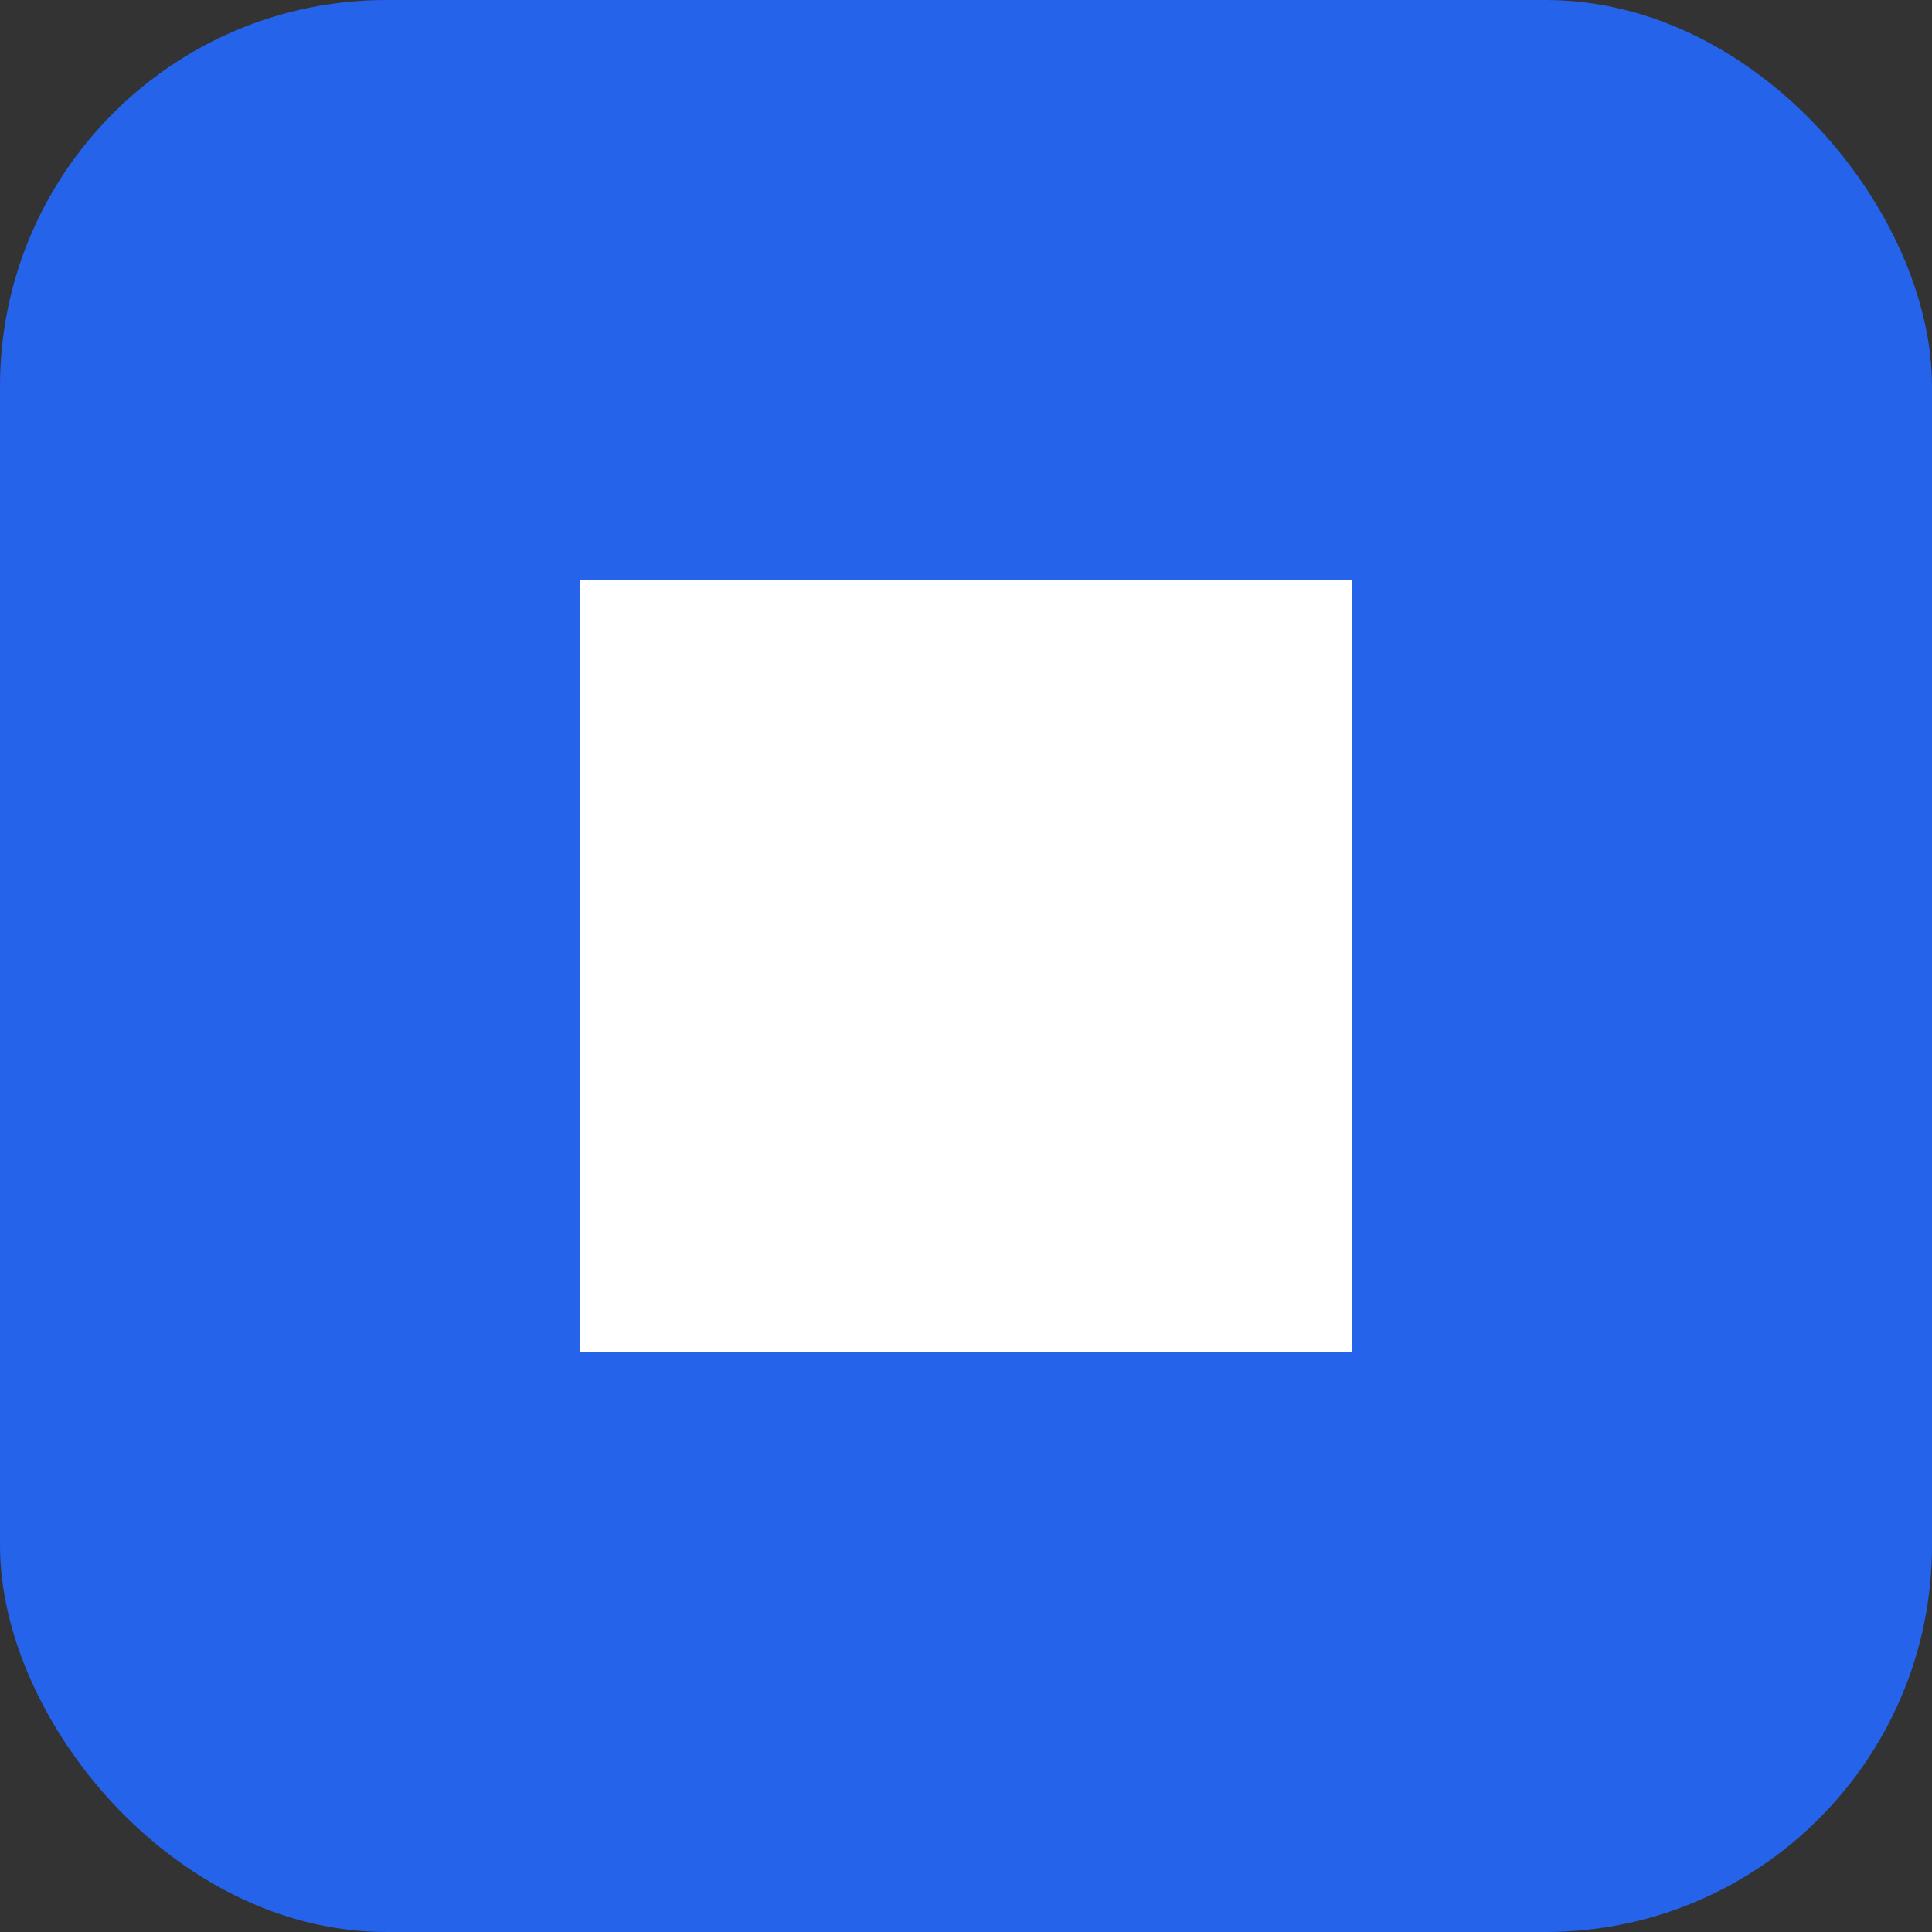
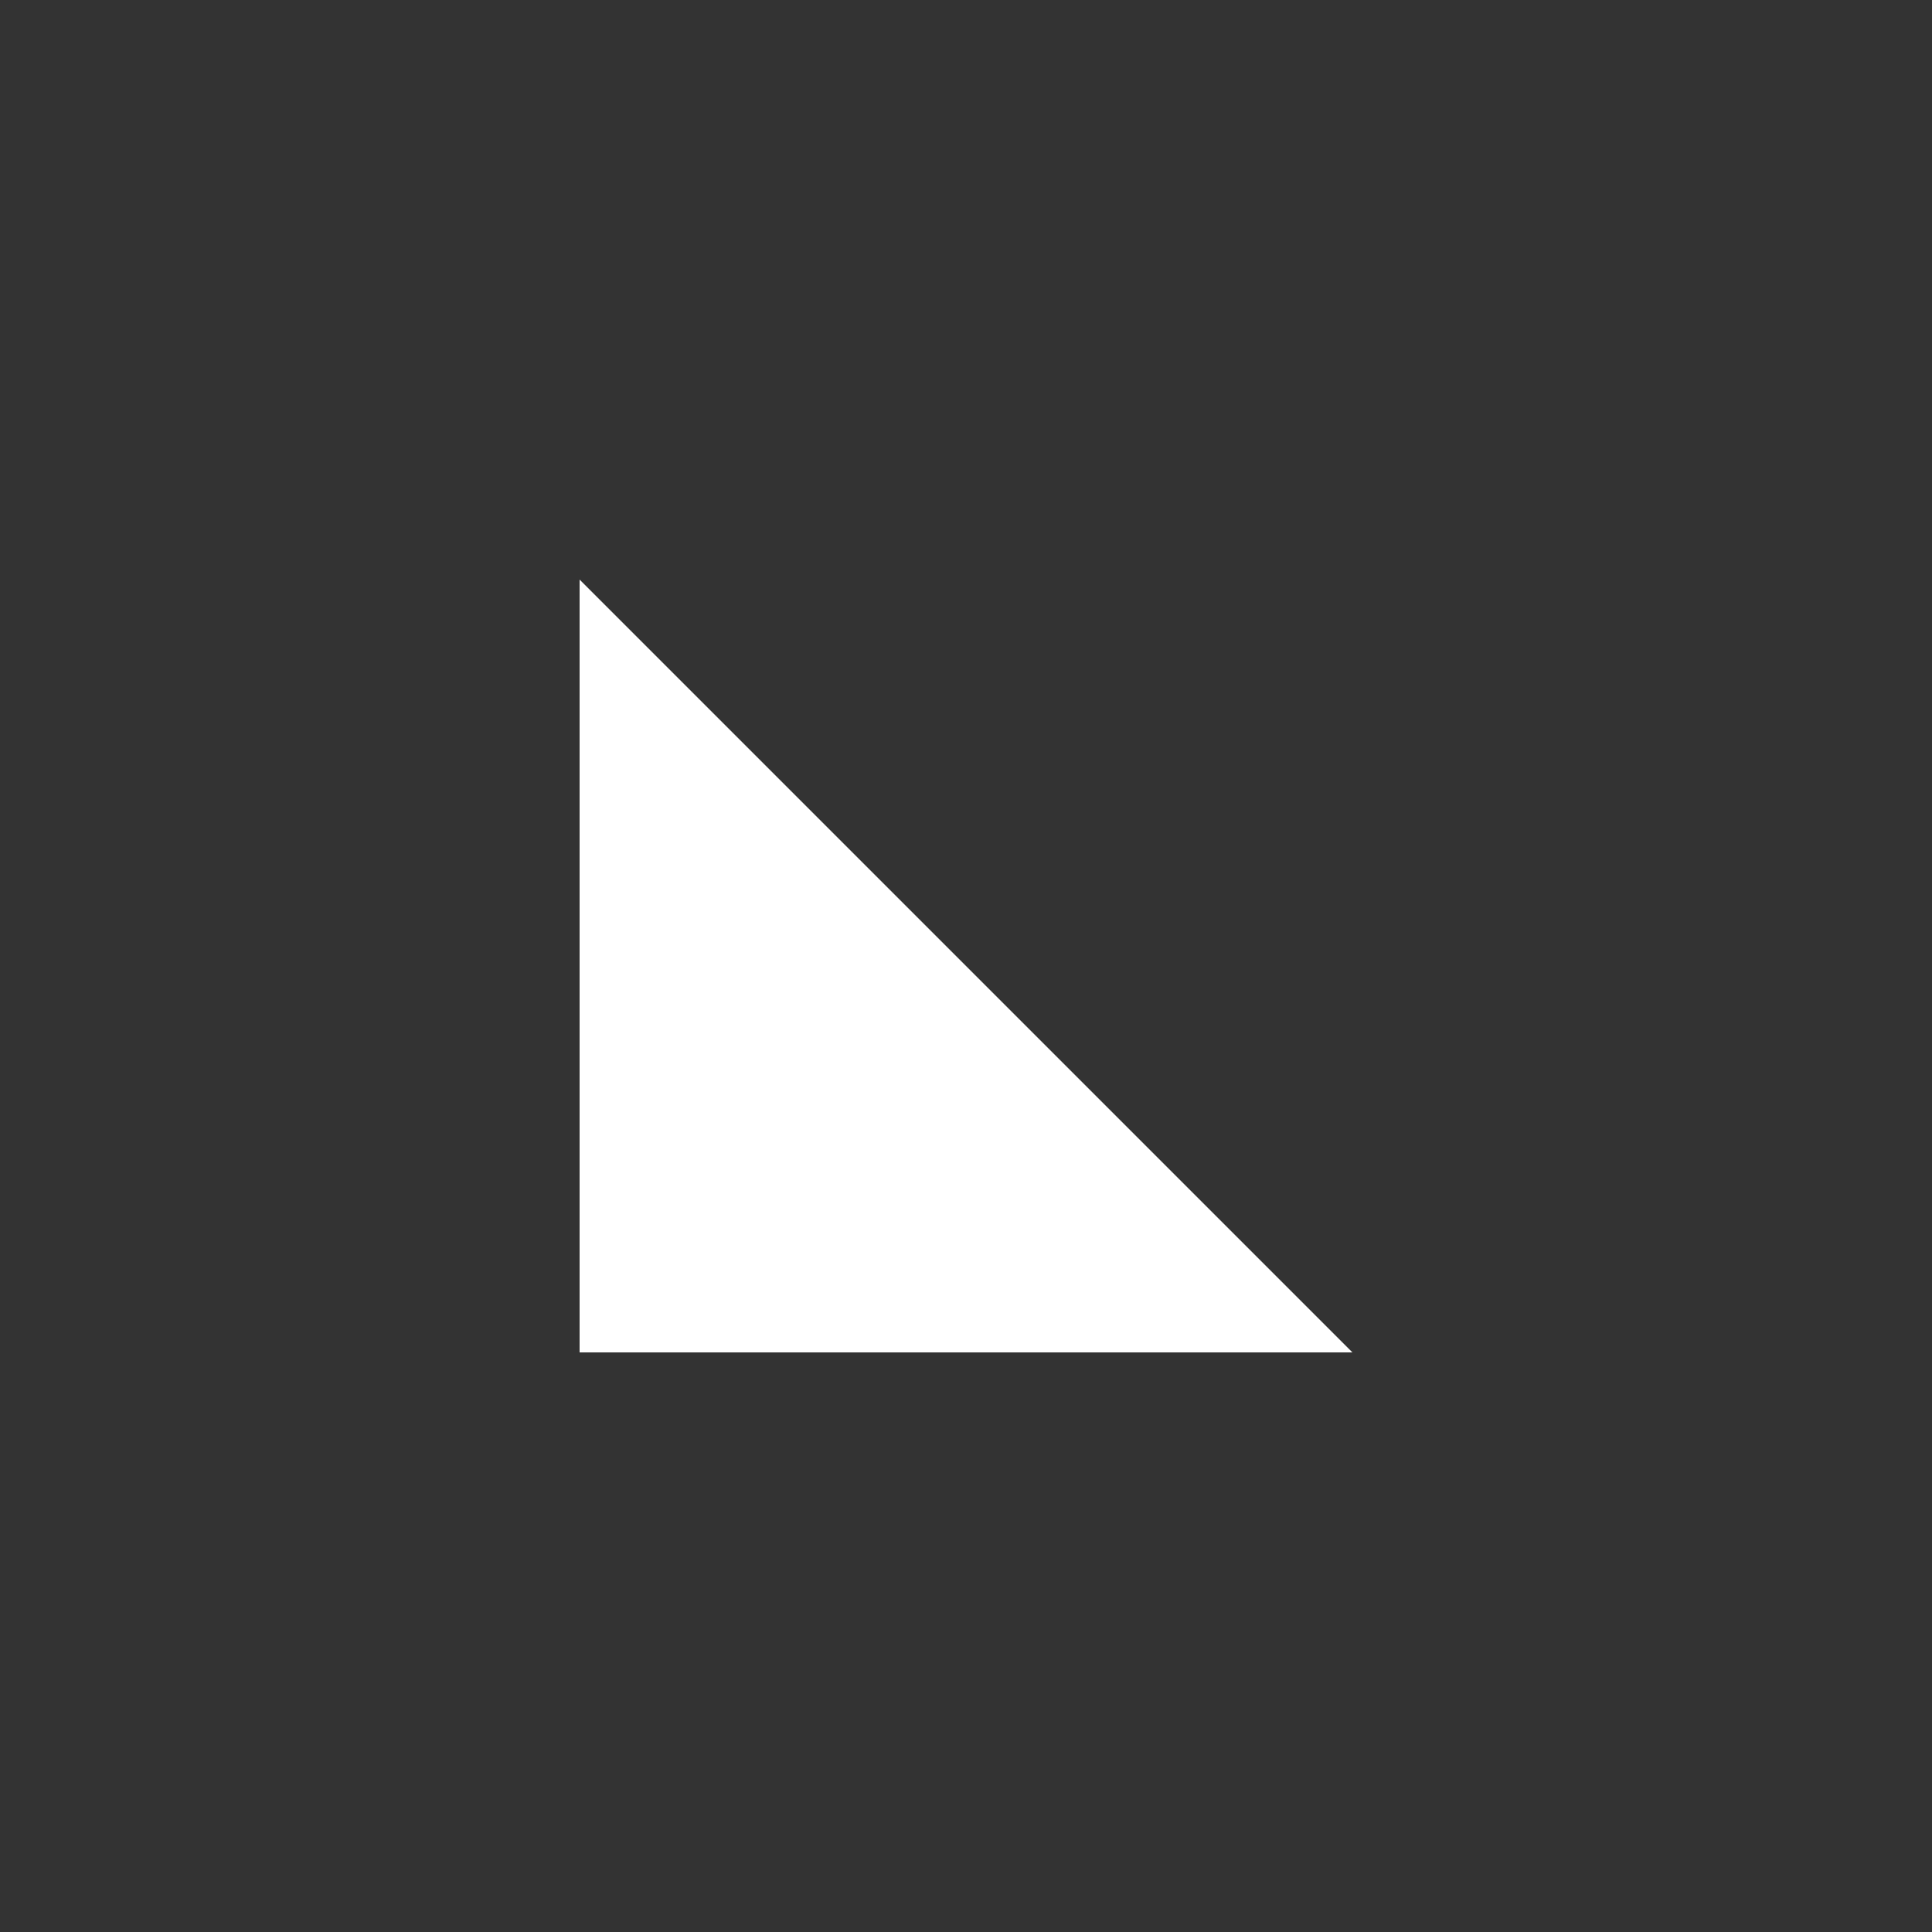
<svg xmlns="http://www.w3.org/2000/svg" viewBox="0 0 100 100">
  <rect x="0" y="0" width="100" height="100" fill="#333333" stroke="none" />
-   <rect width="100" height="100" rx="20" fill="#2563eb" />
-   <path d="M30 30 L70 30 L70 70 L30 70 Z" fill="white" />
+   <path d="M30 30 L70 70 L30 70 Z" fill="white" />
</svg>